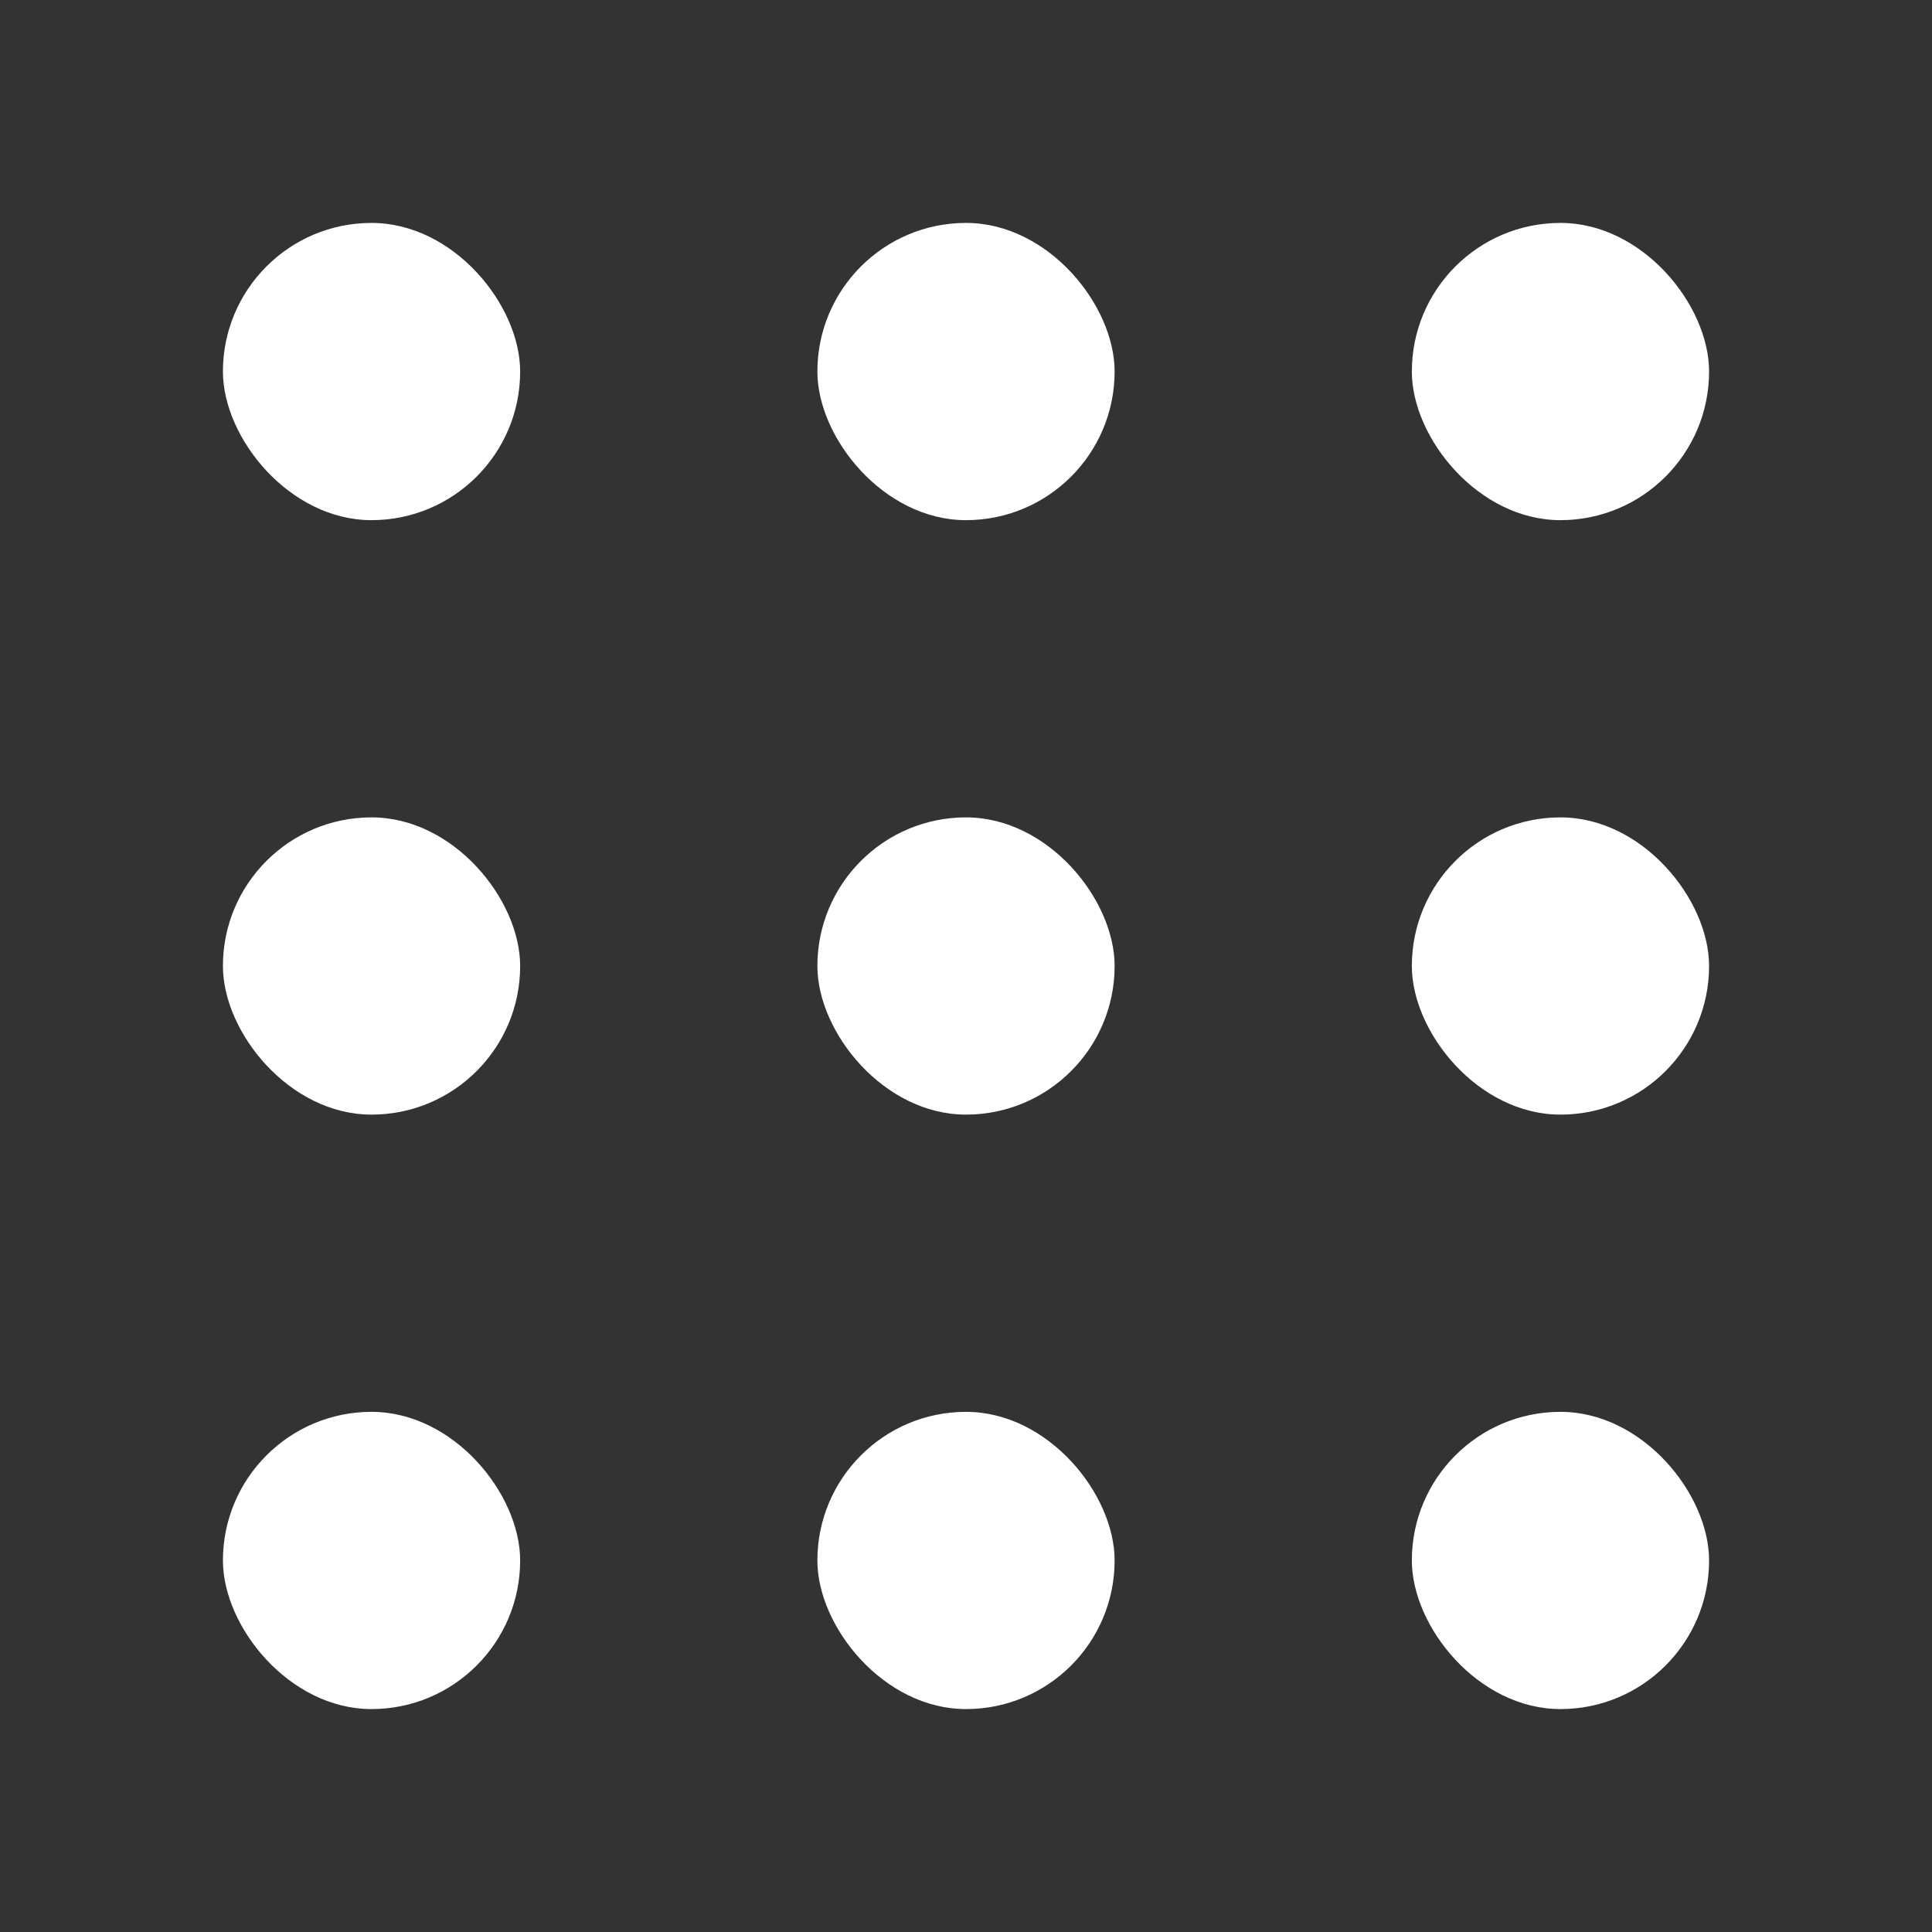
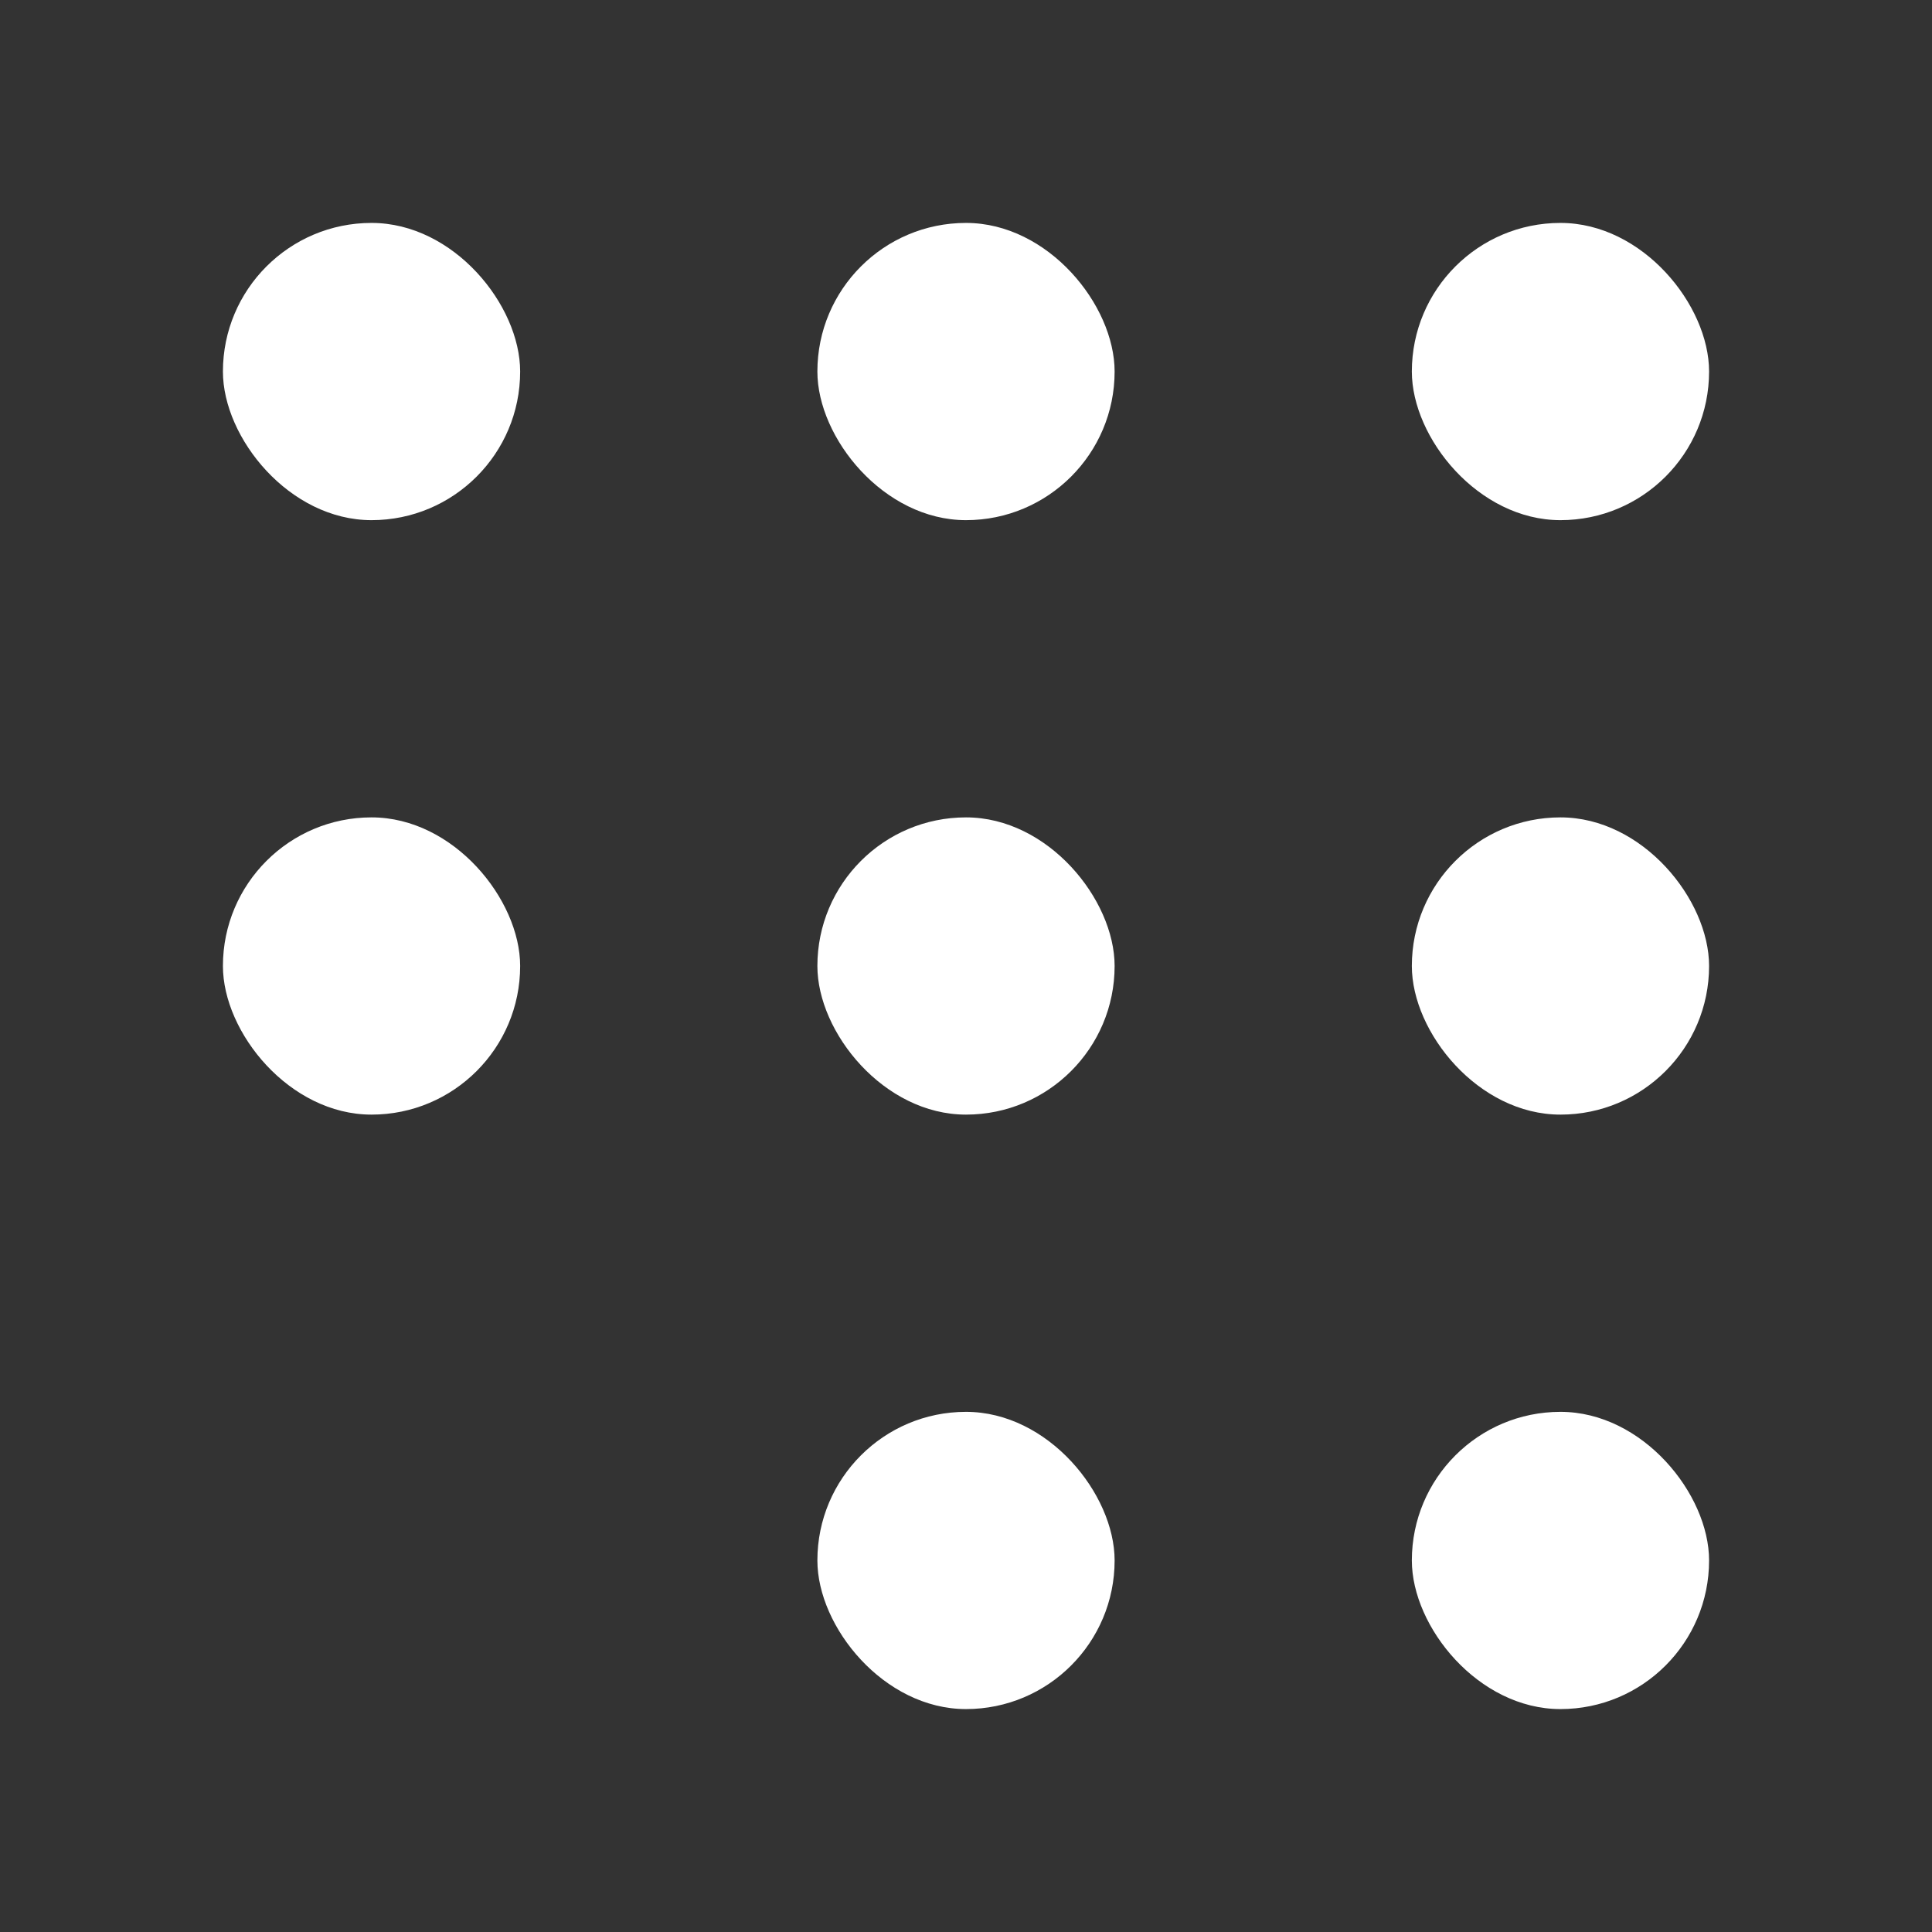
<svg xmlns="http://www.w3.org/2000/svg" width="26" height="26" viewBox="0 0 26 26" fill="none">
  <rect x="0" y="0" width="26" height="26" fill="#333333" stroke="none" />
  <g id="Frame">
    <rect id="Rectangle 39966" x="3" y="3" width="4" height="4" rx="2" fill="white" />
    <rect id="Rectangle 39969" x="3" y="11" width="4" height="4" rx="2" fill="white" />
-     <rect id="Rectangle 39972" x="3" y="19" width="4" height="4" rx="2" fill="white" />
    <rect id="Rectangle 39967" x="11" y="3" width="4" height="4" rx="2" fill="white" />
    <rect id="Rectangle 39970" x="11" y="11" width="4" height="4" rx="2" fill="white" />
    <rect id="Rectangle 39973" x="11" y="19" width="4" height="4" rx="2" fill="white" />
    <rect id="Rectangle 39968" x="19" y="3" width="4" height="4" rx="2" fill="white" />
    <rect id="Rectangle 39971" x="19" y="11" width="4" height="4" rx="2" fill="white" />
    <rect id="Rectangle 39974" x="19" y="19" width="4" height="4" rx="2" fill="white" />
  </g>
</svg>